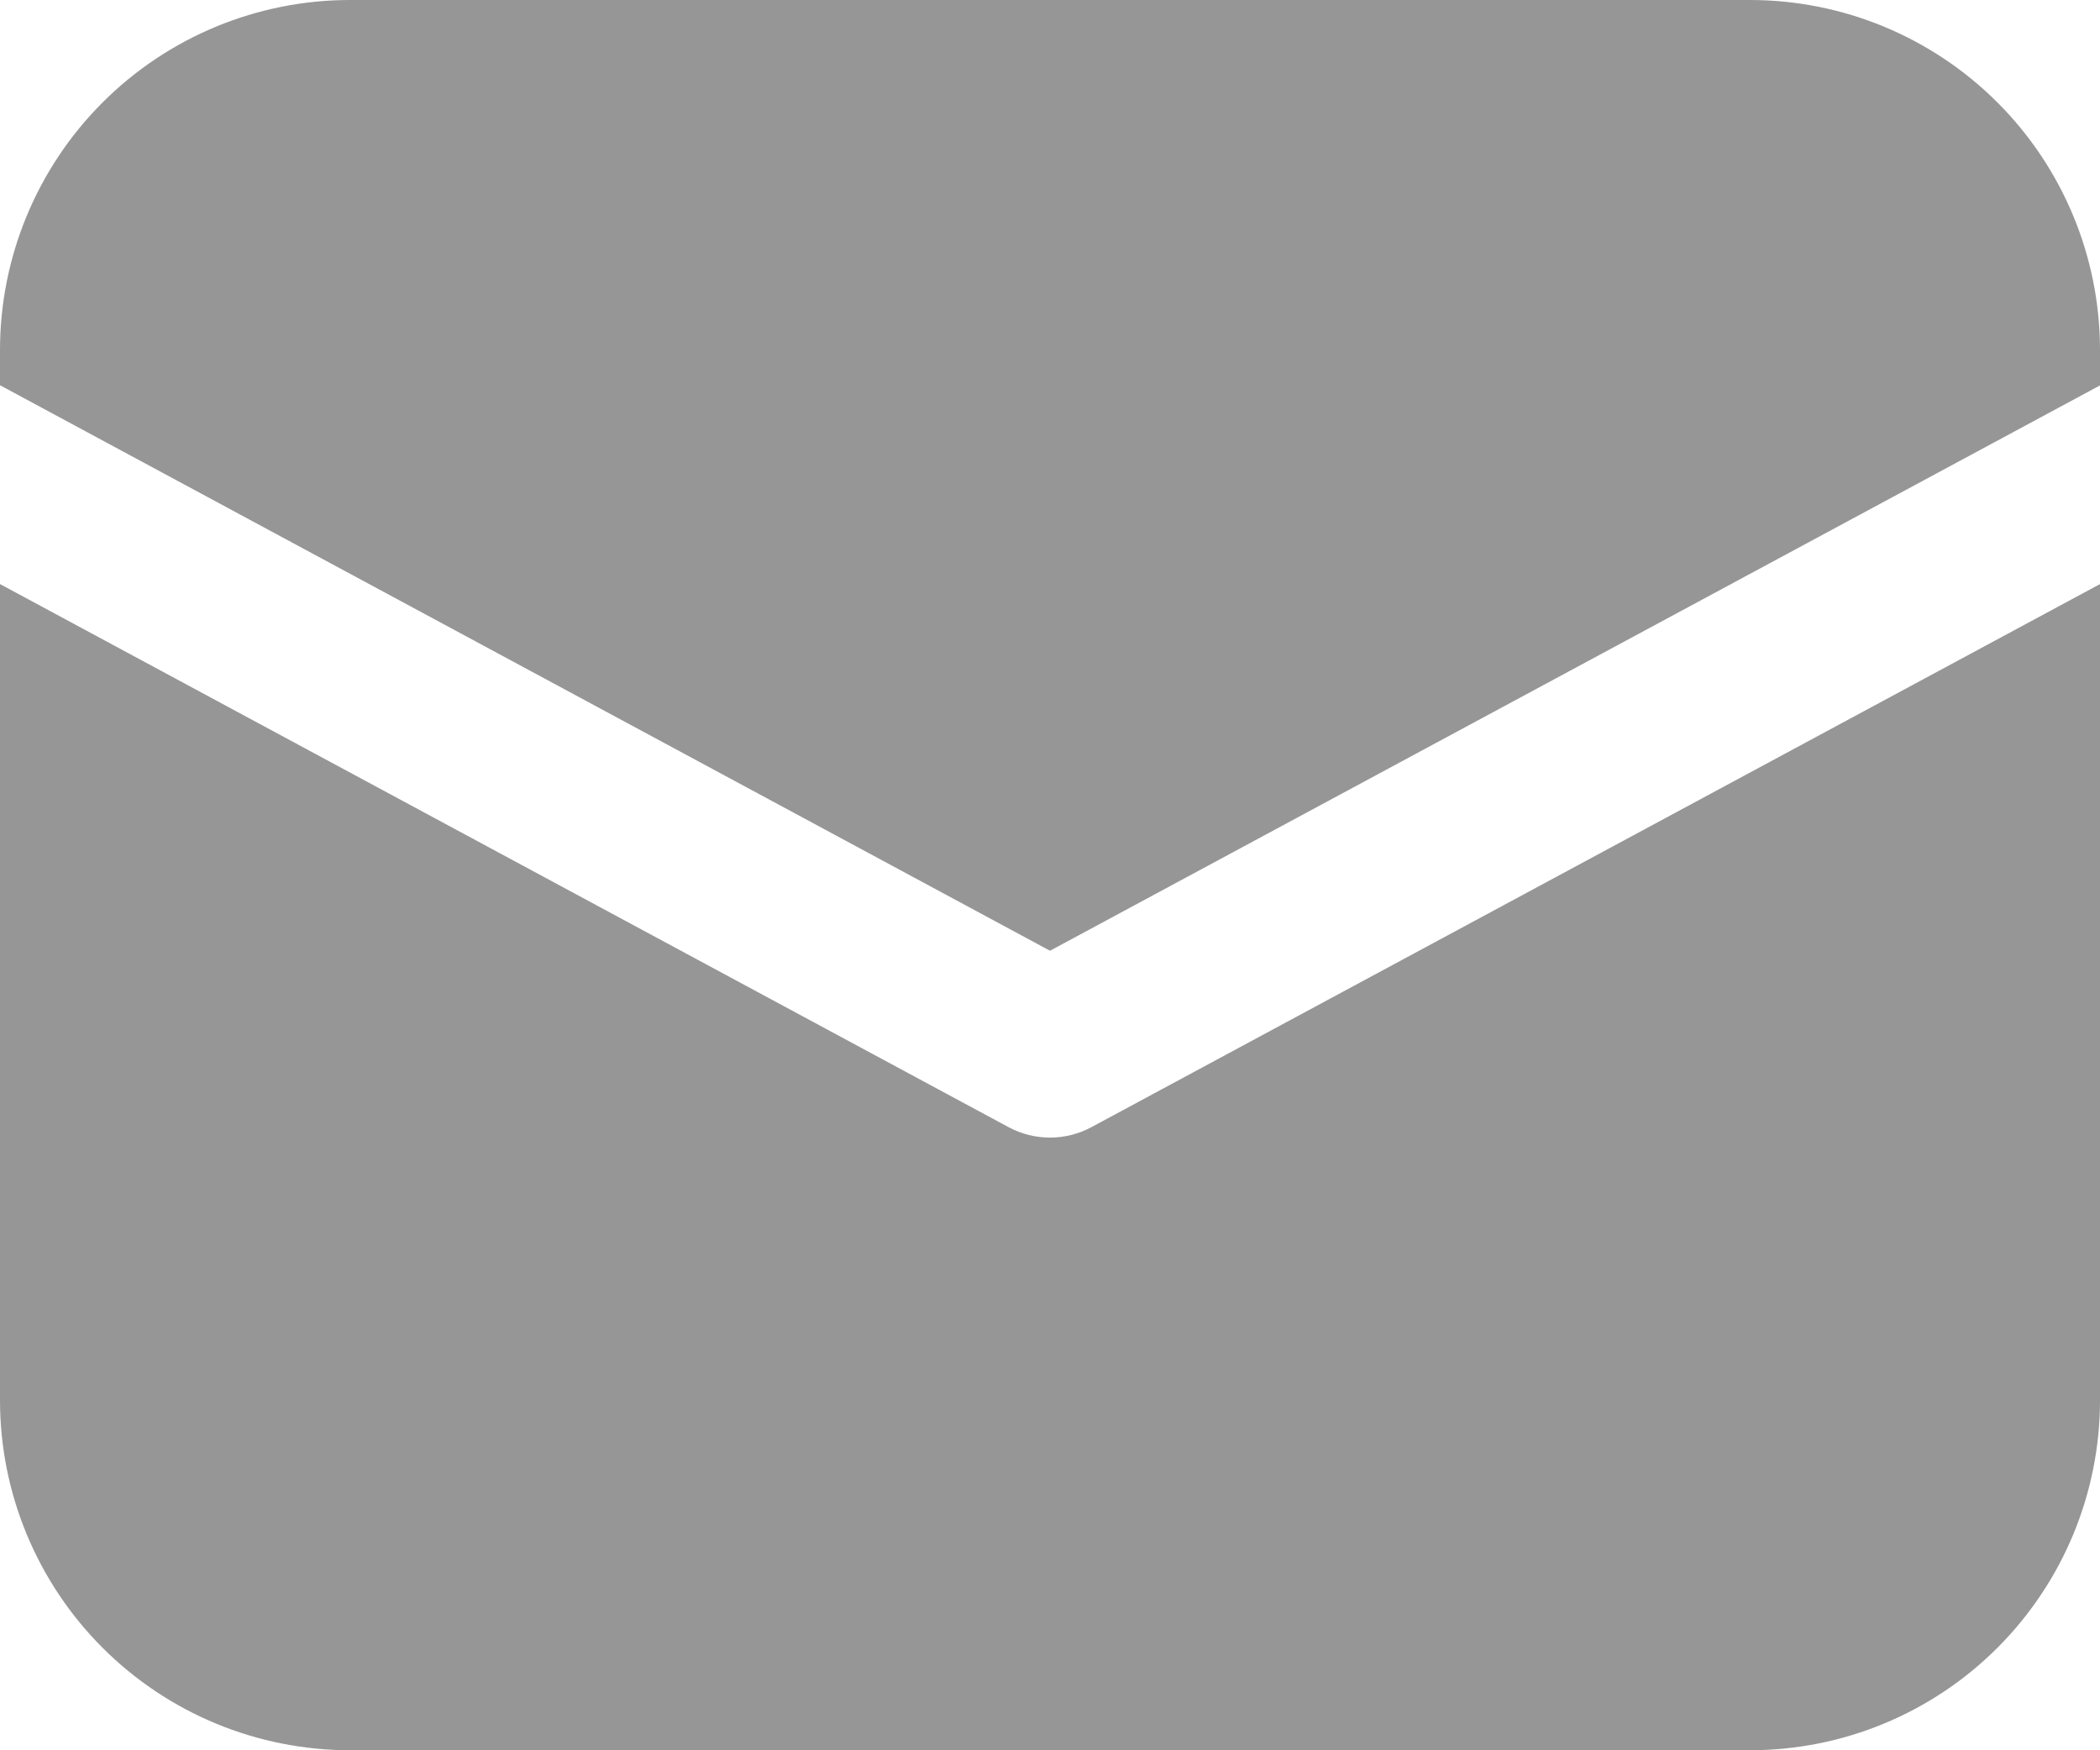
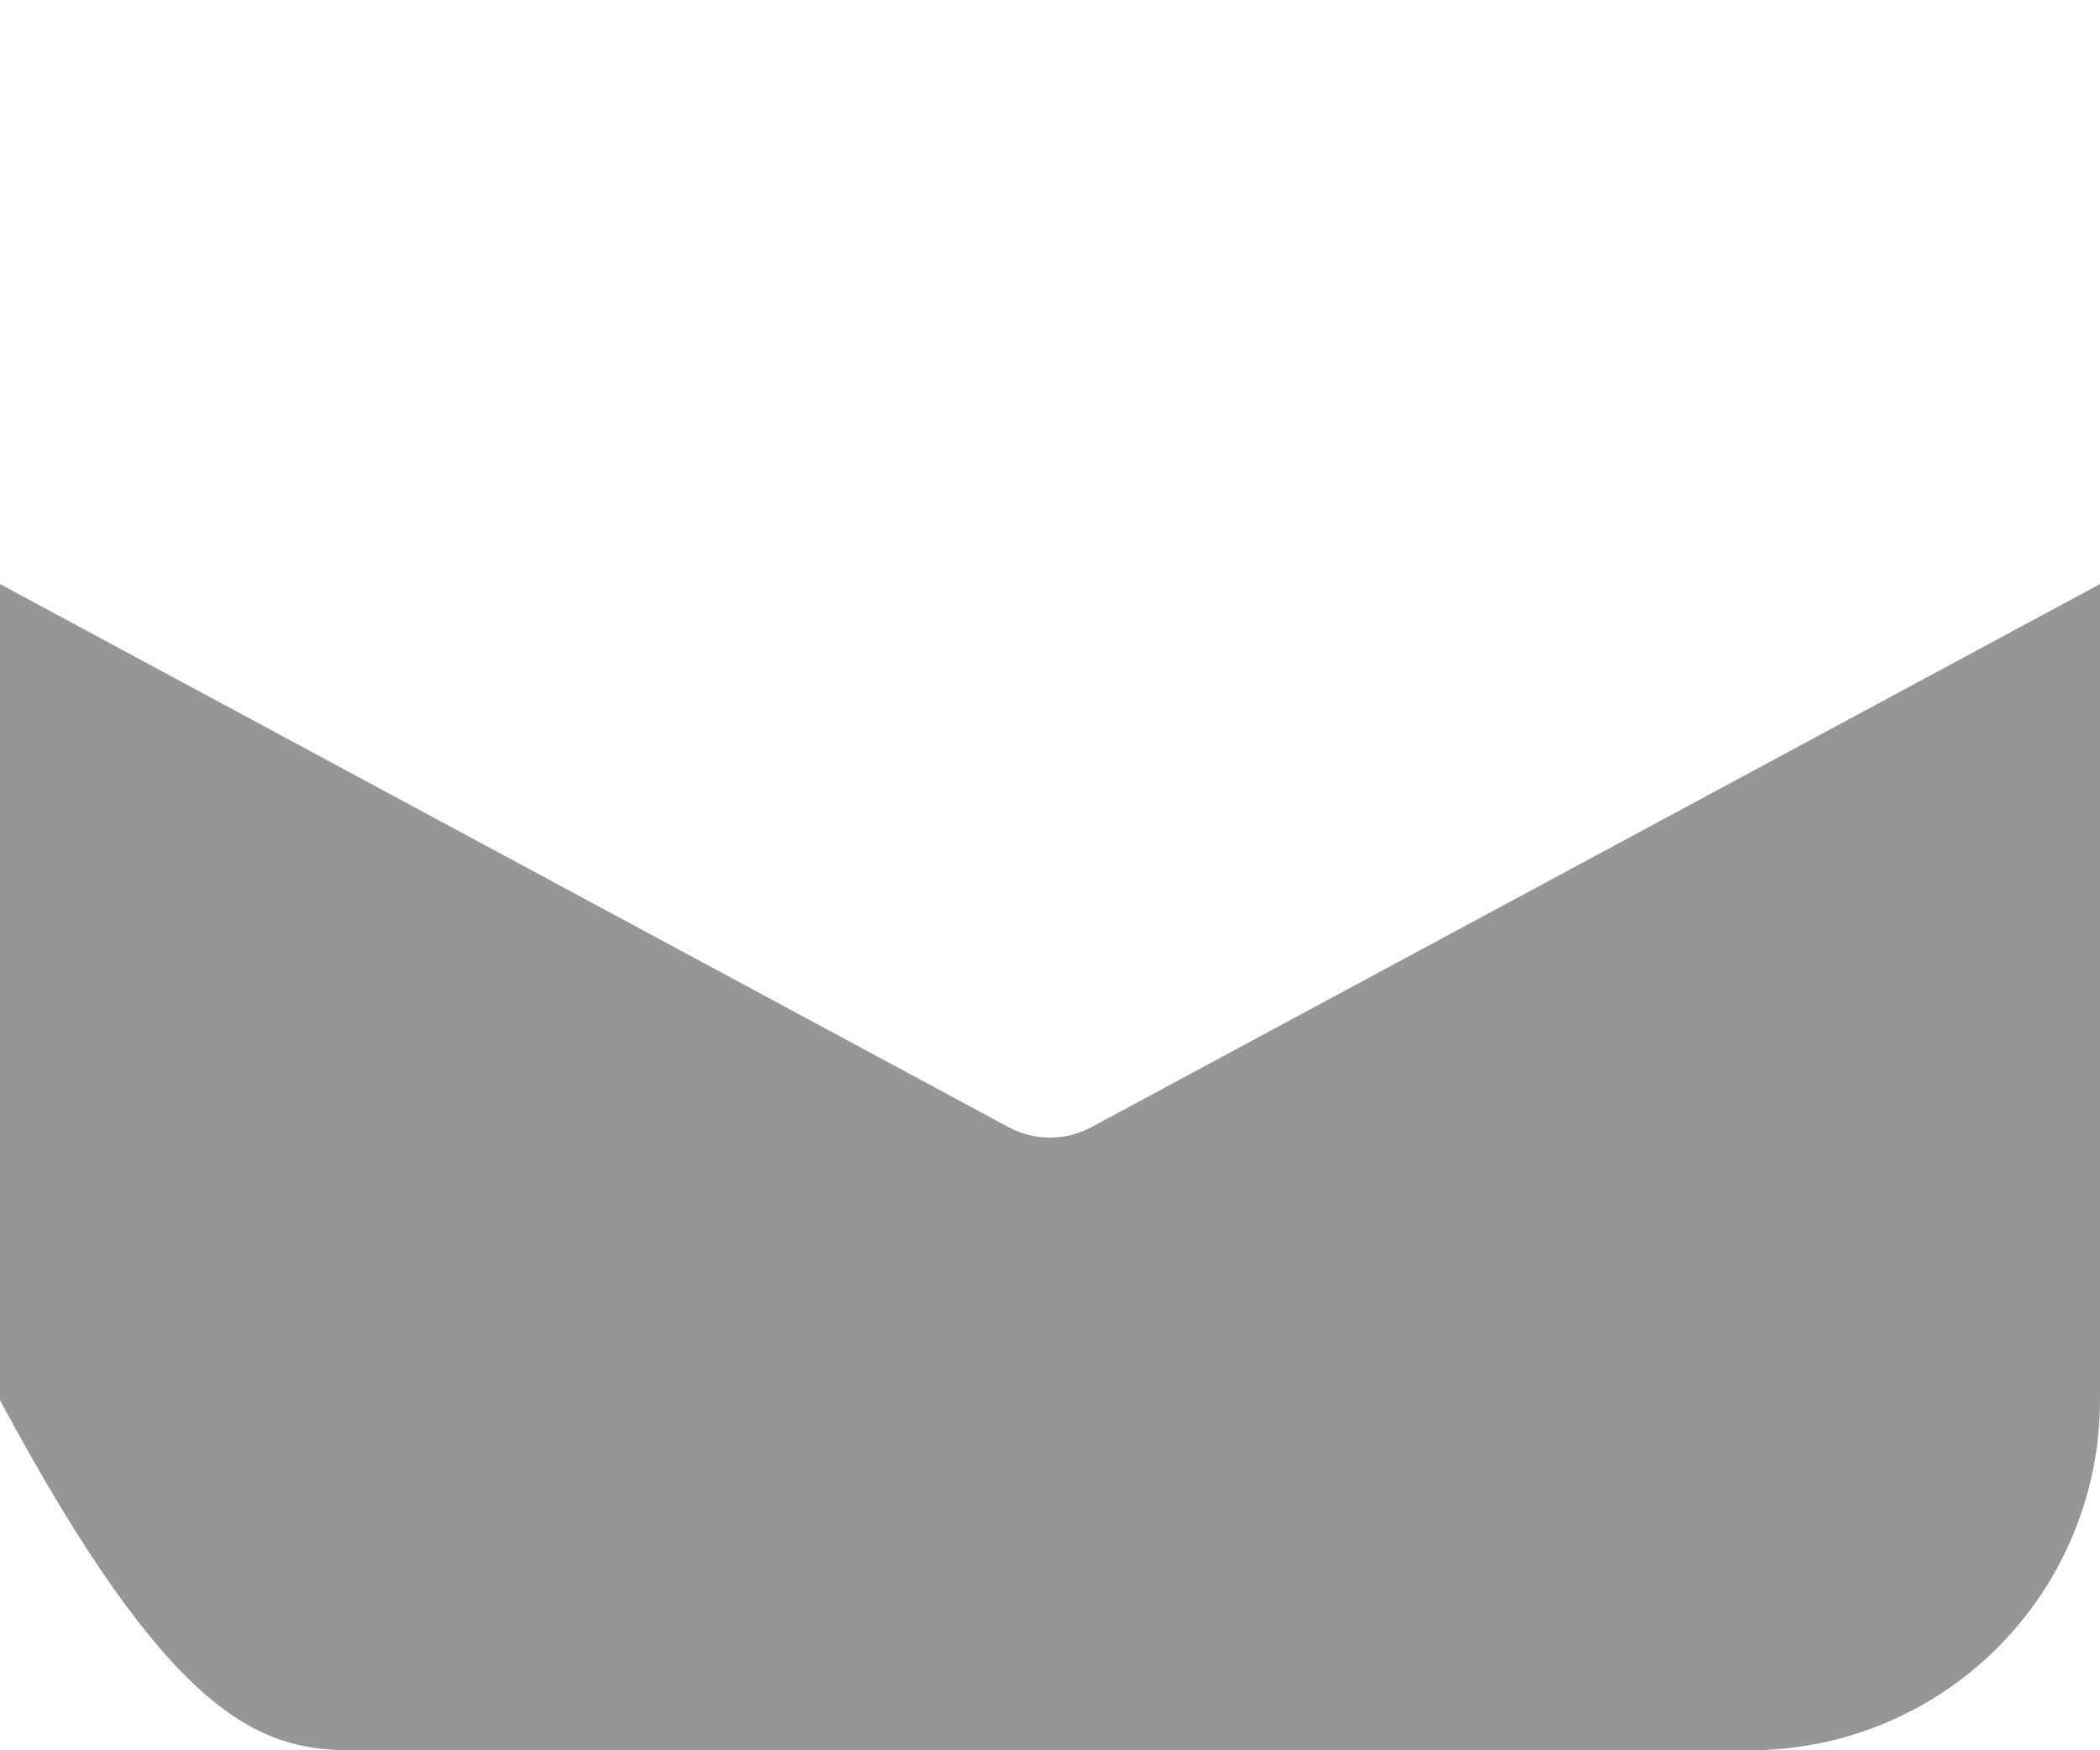
<svg xmlns="http://www.w3.org/2000/svg" width="48" height="40" viewBox="0 0 48 40" fill="none">
-   <path d="M8 0C5.878 0 3.843 0.843 2.343 2.343C0.843 3.843 0 5.878 0 8V8.804L24 21.728L48 8.808V8C48 5.878 47.157 3.843 45.657 2.343C44.157 0.843 42.122 0 40 0H8Z" fill="#969696" />
-   <path d="M48 13.348L24.948 25.759C24.657 25.916 24.331 25.998 24 25.998C23.669 25.998 23.343 25.916 23.052 25.759L0 13.348V32C0 34.121 0.843 36.156 2.343 37.656C3.843 39.157 5.878 39.999 8 39.999H40C42.122 39.999 44.157 39.157 45.657 37.656C47.157 36.156 48 34.121 48 32V13.348Z" fill="#969696" />
+   <path d="M48 13.348L24.948 25.759C24.657 25.916 24.331 25.998 24 25.998C23.669 25.998 23.343 25.916 23.052 25.759L0 13.348V32C3.843 39.157 5.878 39.999 8 39.999H40C42.122 39.999 44.157 39.157 45.657 37.656C47.157 36.156 48 34.121 48 32V13.348Z" fill="#969696" />
</svg>